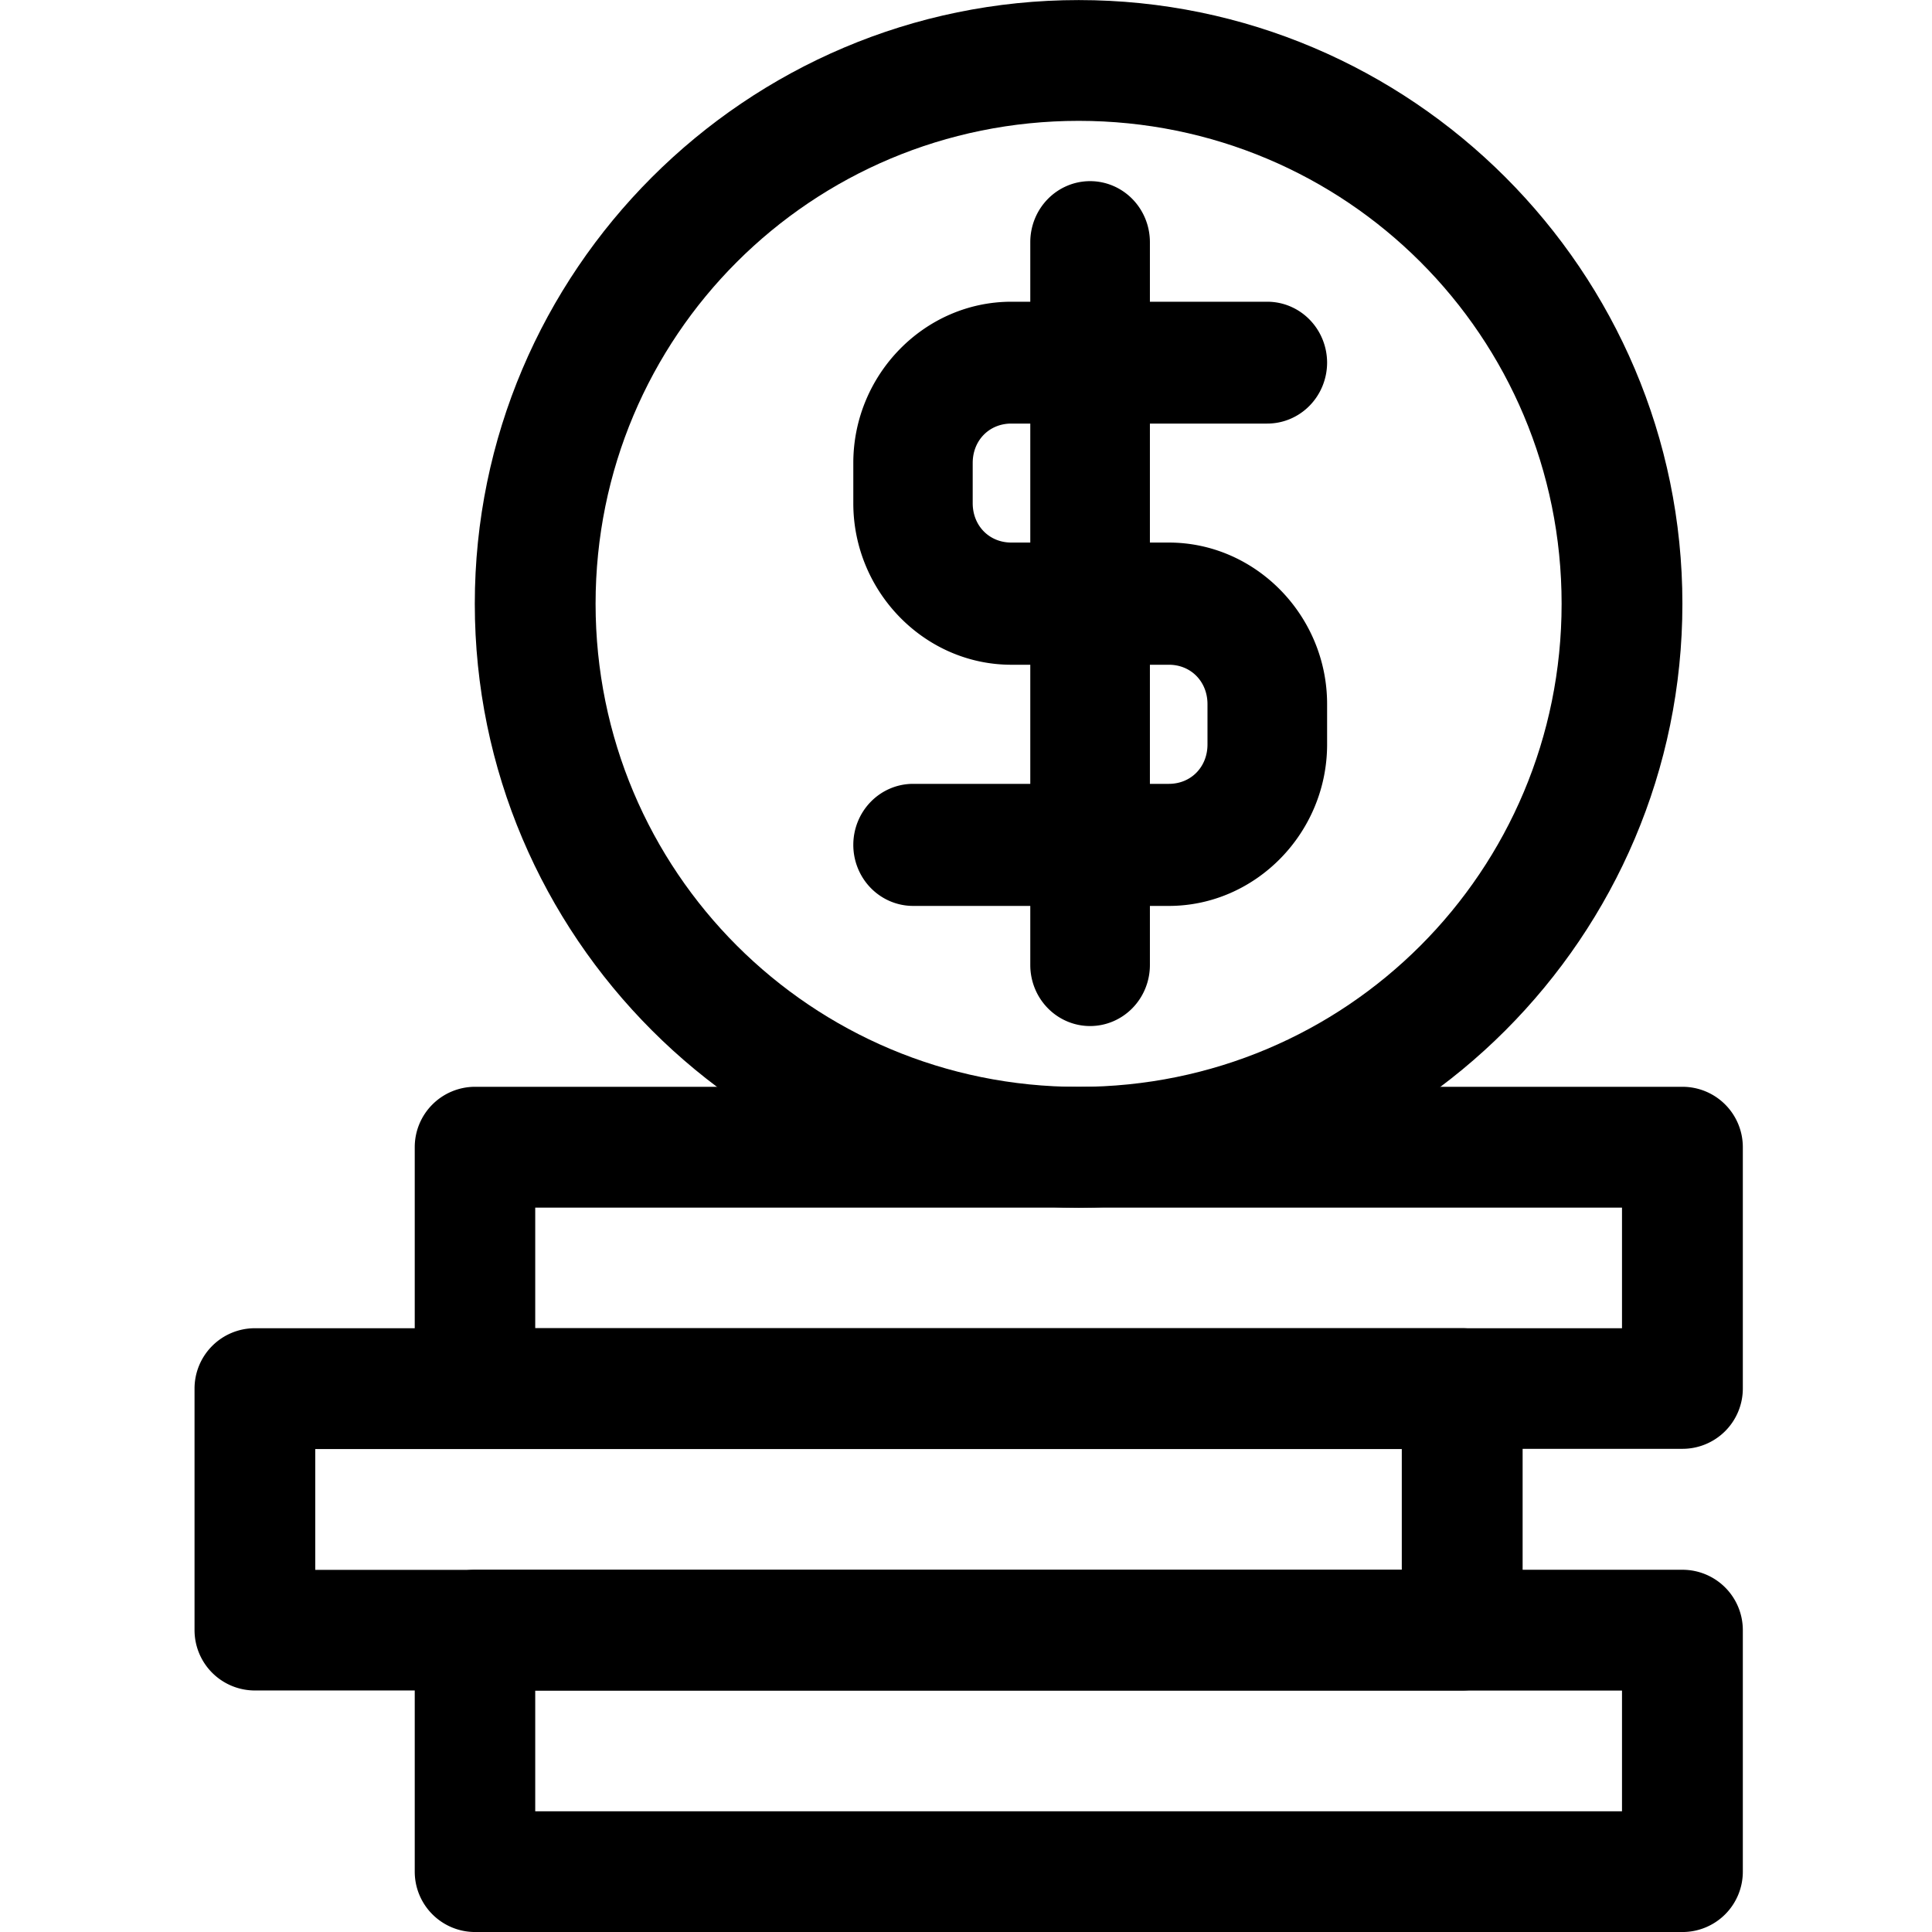
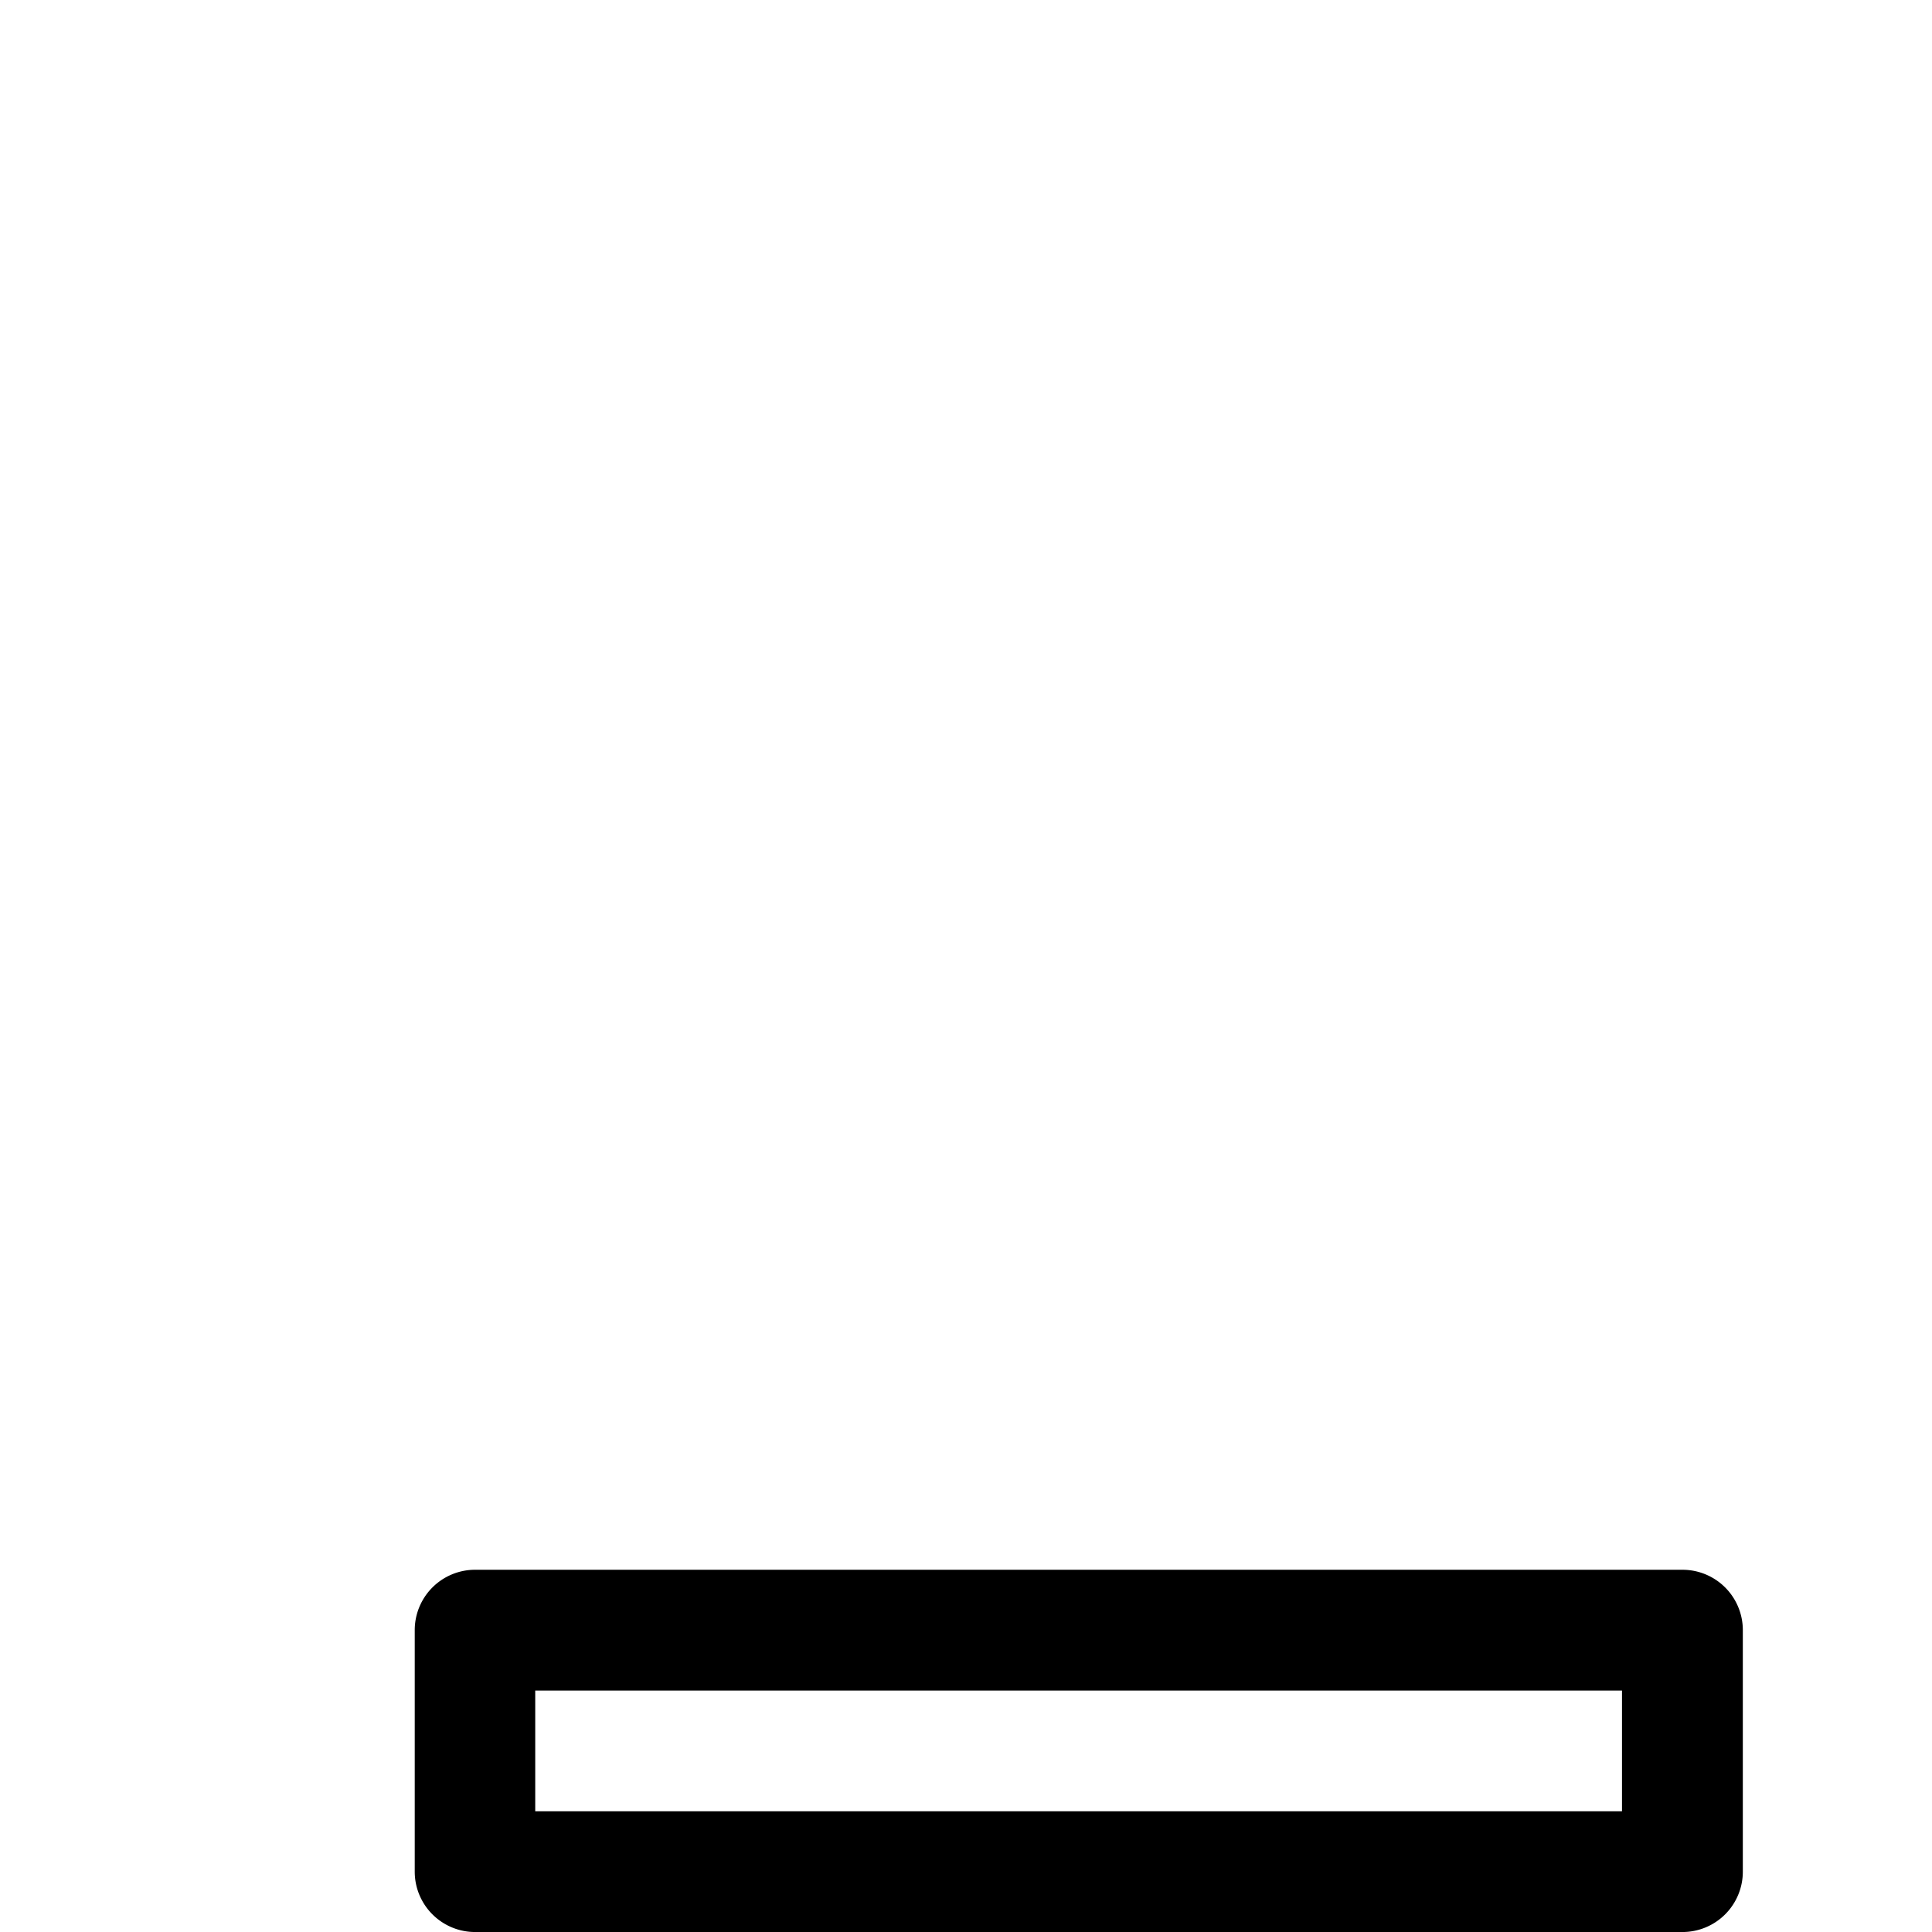
<svg xmlns="http://www.w3.org/2000/svg" xmlns:ns1="http://sodipodi.sourceforge.net/DTD/sodipodi-0.dtd" xmlns:ns2="http://www.inkscape.org/namespaces/inkscape" ns1:docname="coins, coin, money, finance, business.svg" ns2:version="1.0 (4035a4fb49, 2020-05-01)" id="svg1429" version="1.1" viewBox="0 0 16.933 16.933" height="64" width="64">
  <defs id="defs1423">
    <ns2:path-effect hide_knots="false" only_selected="false" apply_with_radius="true" apply_no_radius="true" use_knot_distance="true" flexible="false" chamfer_steps="1" radius="0" mode="F" method="auto" unit="px" satellites_param="F,0,1,1,0,0,0,1 @ F,0,1,1,0,0.882,0,1 @ F,0,1,1,0,0.882,0,1 @ F,0,1,1,0,0.882,0,1 @ F,0,0,1,0,0.882,0,1 @ F,0,1,1,0,0,0,1" lpeversion="1" is_visible="true" id="path-effect945" effect="fillet_chamfer" />
    <ns2:path-effect effect="fillet_chamfer" id="path-effect908" is_visible="true" lpeversion="1" satellites_param="F,0,1,1,0,0,0,1 @ F,0,1,1,0,0.882,0,1 @ F,0,1,1,0,0.882,0,1 @ F,0,1,1,0,0.882,0,1 @ F,0,0,1,0,0.882,0,1 @ F,0,1,1,0,0,0,1" unit="px" method="auto" mode="F" radius="0" chamfer_steps="1" flexible="false" use_knot_distance="true" apply_no_radius="true" apply_with_radius="true" only_selected="false" hide_knots="false" />
    <ns2:path-effect effect="fillet_chamfer" id="path-effect905" is_visible="true" lpeversion="1" satellites_param="F,0,0,1,0,4.057,0,1 @ F,0,1,1,0,1.389,0,1 @ F,0,0,1,0,0,0,1 @ F,0,0,1,0,0,0,1 @ F,0,0,1,0,1.389,0,1 @ F,0,0,1,0,4.057,0,1" unit="px" method="auto" mode="F" radius="0" chamfer_steps="1" flexible="false" use_knot_distance="true" apply_no_radius="true" apply_with_radius="true" only_selected="false" hide_knots="false" />
    <ns2:path-effect hide_knots="false" only_selected="false" apply_with_radius="true" apply_no_radius="true" use_knot_distance="true" flexible="false" chamfer_steps="1" radius="0" mode="F" method="auto" unit="px" satellites_param="F,0,0,1,0,0,0,1 @ F,0,1,1,0,0.882,0,1 @ F,0,1,1,0,0.882,0,1 @ F,0,0,1,0,0,0,1" lpeversion="1" is_visible="true" id="path-effect909" effect="fillet_chamfer" />
    <ns2:path-effect hide_knots="false" only_selected="false" apply_with_radius="true" apply_no_radius="true" use_knot_distance="true" flexible="false" chamfer_steps="1" radius="0" mode="F" method="auto" unit="px" satellites_param="F,0,0,1,0,0,0,1 @ F,0,1,1,0,0.882,0,1 @ F,0,0,1,0,0.882,0,1 @ F,0,0,1,0,0,0,1" lpeversion="1" is_visible="true" id="path-effect907" effect="fillet_chamfer" />
    <ns2:path-effect effect="fillet_chamfer" id="path-effect1117" is_visible="true" lpeversion="1" satellites_param="F,0,0,1,0,0,0,1 @ F,0,1,1,0,0.882,0,1 @ F,0,0,1,0,0.882,0,1 @ F,0,0,1,0,0,0,1" unit="px" method="auto" mode="F" radius="0" chamfer_steps="1" flexible="false" use_knot_distance="true" apply_no_radius="true" apply_with_radius="true" only_selected="false" hide_knots="false" />
    <ns2:path-effect effect="fillet_chamfer" id="path-effect1121" is_visible="true" lpeversion="1" satellites_param="F,0,0,1,0,0,0,1 @ F,0,1,1,0,0.882,0,1 @ F,0,1,1,0,0.882,0,1 @ F,0,0,1,0,0,0,1" unit="px" method="auto" mode="F" radius="0" chamfer_steps="1" flexible="false" use_knot_distance="true" apply_no_radius="true" apply_with_radius="true" only_selected="false" hide_knots="false" />
    <ns2:path-effect effect="fillet_chamfer" id="path-effect3004" is_visible="true" lpeversion="1" satellites_param="F,0,0,1,0,0,0,1 @ F,0,0,1,0,1.333,0,1 @ F,0,0,1,0,18.42,0,1 @ F,0,0,1,0,3.165,0,1 @ F,0,0,1,0,3.166,0,1 @ F,0,0,1,0,18.42,0,1 @ F,0,0,1,0,1.333,0,1 @ F,0,0,1,0,0,0,1" unit="px" method="auto" mode="F" radius="0" chamfer_steps="1" flexible="false" use_knot_distance="true" apply_no_radius="true" apply_with_radius="true" only_selected="false" hide_knots="false" />
    <ns2:path-effect effect="fillet_chamfer" id="path-effect28757" is_visible="true" lpeversion="1" satellites_param="F,0,0,1,0,0,0,1 @ F,0,1,1,0,0.97,0,1 @ F,0,0,1,0,0.97,0,1 @ F,0,0,1,0,0,0,1" unit="px" method="auto" mode="F" radius="0" chamfer_steps="1" flexible="false" use_knot_distance="true" apply_no_radius="true" apply_with_radius="true" only_selected="false" hide_knots="false" />
    <ns2:path-effect hide_knots="false" only_selected="false" apply_with_radius="true" apply_no_radius="true" use_knot_distance="true" flexible="false" chamfer_steps="1" radius="0" mode="F" method="auto" unit="px" satellites_param="F,0,0,1,0,4.057,0,1 @ F,0,1,1,0,1.389,0,1 @ F,0,0,1,0,0,0,1 @ F,0,0,1,0,0,0,1 @ F,0,0,1,0,1.389,0,1 @ F,0,0,1,0,4.057,0,1" lpeversion="1" is_visible="true" id="path-effect28775" effect="fillet_chamfer" />
    <ns2:path-effect hide_knots="false" only_selected="false" apply_with_radius="true" apply_no_radius="true" use_knot_distance="true" flexible="false" chamfer_steps="1" radius="0" mode="F" method="auto" unit="px" satellites_param="F,0,1,1,0,0,0,1 @ F,0,1,1,0,0.882,0,1 @ F,0,1,1,0,0.882,0,1 @ F,0,1,1,0,0.882,0,1 @ F,0,0,1,0,0.882,0,1 @ F,0,1,1,0,0,0,1" lpeversion="1" is_visible="true" id="path-effect28799" effect="fillet_chamfer" />
    <ns2:path-effect hide_knots="false" only_selected="false" apply_with_radius="true" apply_no_radius="true" use_knot_distance="true" flexible="false" chamfer_steps="1" radius="0" mode="F" method="auto" unit="px" satellites_param="F,0,0,1,0,0,0,1 @ F,0,0,1,0,0,0,1 @ F,0,0,1,0,1.058,0,1 @ F,0,0,1,0,0.85,0,1 @ F,0,0,1,0,0,0,1 @ F,0,0,1,0,0,0,1 @ F,0,0,1,0,0.756,0,1 @ F,0,0,1,0,1.058,0,1 @ F,0,0,1,0,0,0,1" lpeversion="1" is_visible="true" id="path-effect29004" effect="fillet_chamfer" />
    <ns2:path-effect hide_knots="false" only_selected="false" apply_with_radius="true" apply_no_radius="true" use_knot_distance="true" flexible="false" chamfer_steps="1" radius="0" mode="F" method="auto" unit="px" satellites_param="F,0,0,1,0,0,0,1 @ F,0,0,1,0,6.668,0,1 @ F,0,0,1,0,6.668,0,1 @ F,0,0,1,0,3.333,0,1 @ F,0,0,1,0,0,0,1 @ F,0,0,1,0,3.334,0,1 @ F,0,0,1,0,6.668,0,1 @ F,0,0,1,0,6.668,0,1 @ F,0,0,1,0,0,0,1" lpeversion="1" is_visible="true" id="path-effect29547" effect="fillet_chamfer" />
    <ns2:path-effect hide_knots="false" only_selected="false" apply_with_radius="true" apply_no_radius="true" use_knot_distance="true" flexible="false" chamfer_steps="1" radius="0" mode="F" method="auto" unit="px" satellites_param="F,0,0,1,0,0,0,1 @ F,0,0,1,0,6.668,0,1 @ F,0,0,1,0,6.668,0,1 @ F,0,0,1,0,3.333,0,1 @ F,0,0,1,0,0,0,1 @ F,0,0,1,0,3.334,0,1 @ F,0,0,1,0,6.668,0,1 @ F,0,0,1,0,6.668,0,1 @ F,0,0,1,0,0,0,1" lpeversion="1" is_visible="true" id="path-effect29586" effect="fillet_chamfer" />
    <ns2:path-effect effect="fillet_chamfer" id="path-effect29605" is_visible="true" lpeversion="1" satellites_param="F,0,0,1,0,0,0,1 @ F,0,0,1,0,1.058,0,1 @ F,0,0,1,0,0.85,0,1 @ F,0,0,1,0,0,0,1 @ F,0,0,1,0,0,0,1 @ F,0,0,1,0,0.756,0,1 @ F,0,0,1,0,1.058,0,1 @ F,0,0,1,0,0,0,1" unit="px" method="auto" mode="F" radius="0" chamfer_steps="1" flexible="false" use_knot_distance="true" apply_no_radius="true" apply_with_radius="true" only_selected="false" hide_knots="false" />
    <ns2:path-effect effect="fillet_chamfer" id="path-effect30377" is_visible="true" lpeversion="1" satellites_param="F,0,1,1,0,0,0,1 @ F,0,1,1,0,0.882,0,1 @ F,0,1,1,0,0.882,0,1 @ F,0,1,1,0,0.882,0,1 @ F,0,0,1,0,0.882,0,1 @ F,0,1,1,0,0,0,1" unit="px" method="auto" mode="F" radius="0" chamfer_steps="1" flexible="false" use_knot_distance="true" apply_no_radius="true" apply_with_radius="true" only_selected="false" hide_knots="false" />
  </defs>
  <ns1:namedview ns2:window-maximized="1" ns2:window-y="-8" ns2:window-x="-8" ns2:window-height="706" ns2:window-width="1366" units="px" showgrid="false" ns2:document-rotation="0" ns2:current-layer="layer1" ns2:document-units="px" ns2:cy="43.407585" ns2:cx="117.25825" ns2:zoom="3.2852999" ns2:pageshadow="2" ns2:pageopacity="0.0" borderopacity="1.0" bordercolor="#666666" pagecolor="#ffffff" id="base" showguides="true" />
  <g id="layer1" ns2:groupmode="layer" ns2:label="Layer 1">
    <g style="stroke-width:1" transform="matrix(1,0,0,1,-828.836,2.1665873e-4)" id="g30408">
      <g transform="matrix(0.978,0,0,0.998,19.232,-0.695)" id="g30383" style="stroke-width:1.012">
-         <path id="path953" d="m 836.879,3.346 c -0.777,0 -1.416,0.639 -1.416,1.416 v 0.354 c 0,0.777 0.639,1.418 1.416,1.418 h 1.412 c 0.198,0 0.346,0.148 0.346,0.346 v 0.354 c 0,0.198 -0.148,0.346 -0.346,0.346 h -2.293 a 0.536,0.536 0 0 0 -0.535,0.535 0.536,0.536 0 0 0 0.535,0.537 h 2.293 c 0.777,0 1.418,-0.641 1.418,-1.418 V 6.879 c 0,-0.777 -0.641,-1.418 -1.418,-1.418 h -1.412 c -0.198,0 -0.346,-0.148 -0.346,-0.346 V 4.762 c 0,-0.198 0.148,-0.346 0.346,-0.346 h 2.293 a 0.536,0.536 0 0 0 0.537,-0.535 0.536,0.536 0 0 0 -0.537,-0.535 z" style="color:#000000;font-style:normal;font-variant:normal;font-weight:normal;font-stretch:normal;font-size:medium;line-height:normal;font-family:sans-serif;font-variant-ligatures:normal;font-variant-position:normal;font-variant-caps:normal;font-variant-numeric:normal;font-variant-alternates:normal;font-variant-east-asian:normal;font-feature-settings:normal;font-variation-settings:normal;text-indent:0;text-align:start;text-decoration:none;text-decoration-line:none;text-decoration-style:solid;text-decoration-color:#000000;letter-spacing:normal;word-spacing:normal;text-transform:none;writing-mode:lr-tb;direction:ltr;text-orientation:mixed;dominant-baseline:auto;baseline-shift:baseline;text-anchor:start;white-space:normal;shape-padding:0;shape-margin:0;inline-size:0;clip-rule:nonzero;display:inline;overflow:visible;visibility:visible;opacity:1;isolation:auto;mix-blend-mode:normal;color-interpolation:sRGB;color-interpolation-filters:linearRGB;solid-color:#000000;solid-opacity:1;vector-effect:none;fill:#000000;fill-opacity:1;fill-rule:evenodd;stroke:none;stroke-width:1.071;stroke-linecap:round;stroke-linejoin:round;stroke-miterlimit:4;stroke-dasharray:none;stroke-dashoffset:0;stroke-opacity:1;color-rendering:auto;image-rendering:auto;shape-rendering:auto;text-rendering:auto;enable-background:accumulate;stop-color:#000000;stop-opacity:1" />
-         <path id="path957" d="m 837.586,2.287 a 0.536,0.536 0 0 0 -0.537,0.535 V 9.172 a 0.536,0.536 0 0 0 0.537,0.535 0.536,0.536 0 0 0 0.535,-0.535 V 2.822 a 0.536,0.536 0 0 0 -0.535,-0.535 z" style="color:#000000;font-style:normal;font-variant:normal;font-weight:normal;font-stretch:normal;font-size:medium;line-height:normal;font-family:sans-serif;font-variant-ligatures:normal;font-variant-position:normal;font-variant-caps:normal;font-variant-numeric:normal;font-variant-alternates:normal;font-variant-east-asian:normal;font-feature-settings:normal;font-variation-settings:normal;text-indent:0;text-align:start;text-decoration:none;text-decoration-line:none;text-decoration-style:solid;text-decoration-color:#000000;letter-spacing:normal;word-spacing:normal;text-transform:none;writing-mode:lr-tb;direction:ltr;text-orientation:mixed;dominant-baseline:auto;baseline-shift:baseline;text-anchor:start;white-space:normal;shape-padding:0;shape-margin:0;inline-size:0;clip-rule:nonzero;display:inline;overflow:visible;visibility:visible;opacity:1;isolation:auto;mix-blend-mode:normal;color-interpolation:sRGB;color-interpolation-filters:linearRGB;solid-color:#000000;solid-opacity:1;vector-effect:none;fill:#000000;fill-opacity:1;fill-rule:evenodd;stroke:none;stroke-width:1.071;stroke-linecap:round;stroke-linejoin:round;stroke-miterlimit:4;stroke-dasharray:none;stroke-dashoffset:0;stroke-opacity:1;color-rendering:auto;image-rendering:auto;shape-rendering:auto;text-rendering:auto;enable-background:accumulate;stop-color:#000000;stop-opacity:1" />
-       </g>
-       <path transform="matrix(1.125,0,0,1.125,-105.382,-0.066)" id="path961" d="m 838.82,0.059 c -2.592,-3.06e-6 -4.705,2.111 -4.705,4.703 0,2.592 2.113,4.705 4.705,4.705 2.592,-3.1e-6 4.703,-2.113 4.703,-4.705 0,-2.592 -2.111,-4.703 -4.703,-4.703 z M 838.82,1 c 2.084,2.5e-6 3.762,1.678 3.762,3.762 0,2.084 -1.678,3.764 -3.762,3.764 -2.084,2.5e-6 -3.764,-1.68 -3.764,-3.764 0,-2.084 1.68,-3.762 3.764,-3.762 z" style="color:#000000;font-style:normal;font-variant:normal;font-weight:normal;font-stretch:normal;font-size:medium;line-height:normal;font-family:sans-serif;font-variant-ligatures:normal;font-variant-position:normal;font-variant-caps:normal;font-variant-numeric:normal;font-variant-alternates:normal;font-variant-east-asian:normal;font-feature-settings:normal;font-variation-settings:normal;text-indent:0;text-align:start;text-decoration:none;text-decoration-line:none;text-decoration-style:solid;text-decoration-color:#000000;letter-spacing:normal;word-spacing:normal;text-transform:none;writing-mode:lr-tb;direction:ltr;text-orientation:mixed;dominant-baseline:auto;baseline-shift:baseline;text-anchor:start;white-space:normal;shape-padding:0;shape-margin:0;inline-size:0;clip-rule:nonzero;display:inline;overflow:visible;visibility:visible;opacity:1;isolation:auto;mix-blend-mode:normal;color-interpolation:sRGB;color-interpolation-filters:linearRGB;solid-color:#000000;solid-opacity:1;vector-effect:none;fill:#000000;fill-opacity:1;fill-rule:evenodd;stroke:none;stroke-width:0.941;stroke-linecap:butt;stroke-linejoin:round;stroke-miterlimit:4;stroke-dasharray:none;stroke-dashoffset:0;stroke-opacity:1;color-rendering:auto;image-rendering:auto;shape-rendering:auto;text-rendering:auto;enable-background:accumulate;stop-color:#000000;stop-opacity:1" />
-       <path id="path965" d="m 831.07,11.641 a 0.529,0.529 0 0 0 -0.529,0.529 v 2.117 a 0.529,0.529 0 0 0 0.529,0.529 h 10.582 a 0.529,0.529 0 0 0 0.529,-0.529 v -2.117 a 0.529,0.529 0 0 0 -0.529,-0.529 z m 0.529,1.059 h 9.523 v 1.059 h -9.523 z" style="color:#000000;font-style:normal;font-variant:normal;font-weight:normal;font-stretch:normal;font-size:medium;line-height:normal;font-family:sans-serif;font-variant-ligatures:normal;font-variant-position:normal;font-variant-caps:normal;font-variant-numeric:normal;font-variant-alternates:normal;font-variant-east-asian:normal;font-feature-settings:normal;font-variation-settings:normal;text-indent:0;text-align:start;text-decoration:none;text-decoration-line:none;text-decoration-style:solid;text-decoration-color:#000000;letter-spacing:normal;word-spacing:normal;text-transform:none;writing-mode:lr-tb;direction:ltr;text-orientation:mixed;dominant-baseline:auto;baseline-shift:baseline;text-anchor:start;white-space:normal;shape-padding:0;shape-margin:0;inline-size:0;clip-rule:nonzero;display:inline;overflow:visible;visibility:visible;opacity:1;isolation:auto;mix-blend-mode:normal;color-interpolation:sRGB;color-interpolation-filters:linearRGB;solid-color:#000000;solid-opacity:1;vector-effect:none;fill:#000000;fill-opacity:1;fill-rule:evenodd;stroke:none;stroke-width:1.058;stroke-linecap:round;stroke-linejoin:round;stroke-miterlimit:4;stroke-dasharray:none;stroke-dashoffset:0;stroke-opacity:1;color-rendering:auto;image-rendering:auto;shape-rendering:auto;text-rendering:auto;enable-background:accumulate;stop-color:#000000;stop-opacity:1" />
+         </g>
      <path id="path969" d="m 832.998,13.758 a 0.529,0.529 0 0 0 -0.527,0.529 v 2.117 a 0.529,0.529 0 0 0 0.527,0.529 h 10.584 a 0.529,0.529 0 0 0 0.529,-0.529 v -2.117 a 0.529,0.529 0 0 0 -0.529,-0.529 z m 0.529,1.059 h 9.525 V 15.875 h -9.525 z" style="color:#000000;font-style:normal;font-variant:normal;font-weight:normal;font-stretch:normal;font-size:medium;line-height:normal;font-family:sans-serif;font-variant-ligatures:normal;font-variant-position:normal;font-variant-caps:normal;font-variant-numeric:normal;font-variant-alternates:normal;font-variant-east-asian:normal;font-feature-settings:normal;font-variation-settings:normal;text-indent:0;text-align:start;text-decoration:none;text-decoration-line:none;text-decoration-style:solid;text-decoration-color:#000000;letter-spacing:normal;word-spacing:normal;text-transform:none;writing-mode:lr-tb;direction:ltr;text-orientation:mixed;dominant-baseline:auto;baseline-shift:baseline;text-anchor:start;white-space:normal;shape-padding:0;shape-margin:0;inline-size:0;clip-rule:nonzero;display:inline;overflow:visible;visibility:visible;opacity:1;isolation:auto;mix-blend-mode:normal;color-interpolation:sRGB;color-interpolation-filters:linearRGB;solid-color:#000000;solid-opacity:1;vector-effect:none;fill:#000000;fill-opacity:1;fill-rule:evenodd;stroke:none;stroke-width:1.058;stroke-linecap:round;stroke-linejoin:round;stroke-miterlimit:4;stroke-dasharray:none;stroke-dashoffset:0;stroke-opacity:1;color-rendering:auto;image-rendering:auto;shape-rendering:auto;text-rendering:auto;enable-background:accumulate;stop-color:#000000;stop-opacity:1" />
-       <path id="path973" d="m 832.998,9.525 a 0.529,0.529 0 0 0 -0.527,0.529 v 2.115 a 0.529,0.529 0 0 0 0.527,0.529 h 10.584 a 0.529,0.529 0 0 0 0.529,-0.529 v -2.115 a 0.529,0.529 0 0 0 -0.529,-0.529 z m 0.529,1.059 h 9.525 v 1.057 h -9.525 z" style="color:#000000;font-style:normal;font-variant:normal;font-weight:normal;font-stretch:normal;font-size:medium;line-height:normal;font-family:sans-serif;font-variant-ligatures:normal;font-variant-position:normal;font-variant-caps:normal;font-variant-numeric:normal;font-variant-alternates:normal;font-variant-east-asian:normal;font-feature-settings:normal;font-variation-settings:normal;text-indent:0;text-align:start;text-decoration:none;text-decoration-line:none;text-decoration-style:solid;text-decoration-color:#000000;letter-spacing:normal;word-spacing:normal;text-transform:none;writing-mode:lr-tb;direction:ltr;text-orientation:mixed;dominant-baseline:auto;baseline-shift:baseline;text-anchor:start;white-space:normal;shape-padding:0;shape-margin:0;inline-size:0;clip-rule:nonzero;display:inline;overflow:visible;visibility:visible;opacity:1;isolation:auto;mix-blend-mode:normal;color-interpolation:sRGB;color-interpolation-filters:linearRGB;solid-color:#000000;solid-opacity:1;vector-effect:none;fill:#000000;fill-opacity:1;fill-rule:evenodd;stroke:none;stroke-width:1.058;stroke-linecap:round;stroke-linejoin:round;stroke-miterlimit:4;stroke-dasharray:none;stroke-dashoffset:0;stroke-opacity:1;color-rendering:auto;image-rendering:auto;shape-rendering:auto;text-rendering:auto;enable-background:accumulate;stop-color:#000000;stop-opacity:1" />
    </g>
  </g>
</svg>